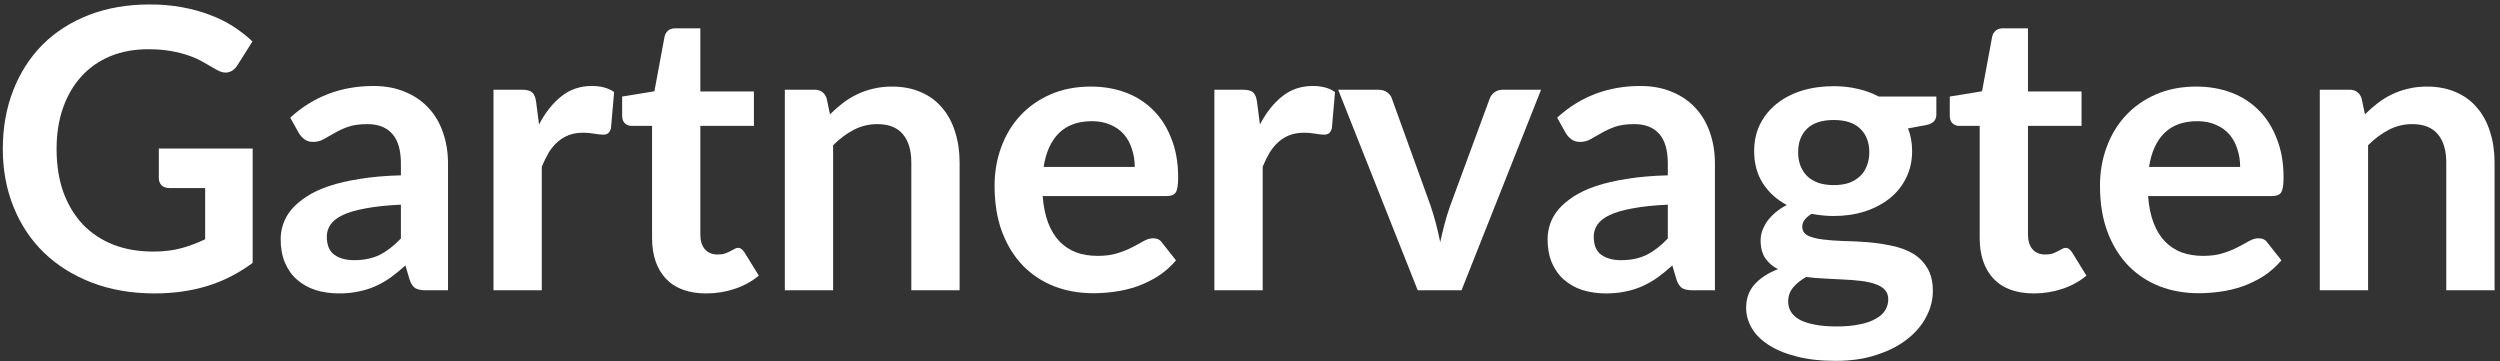
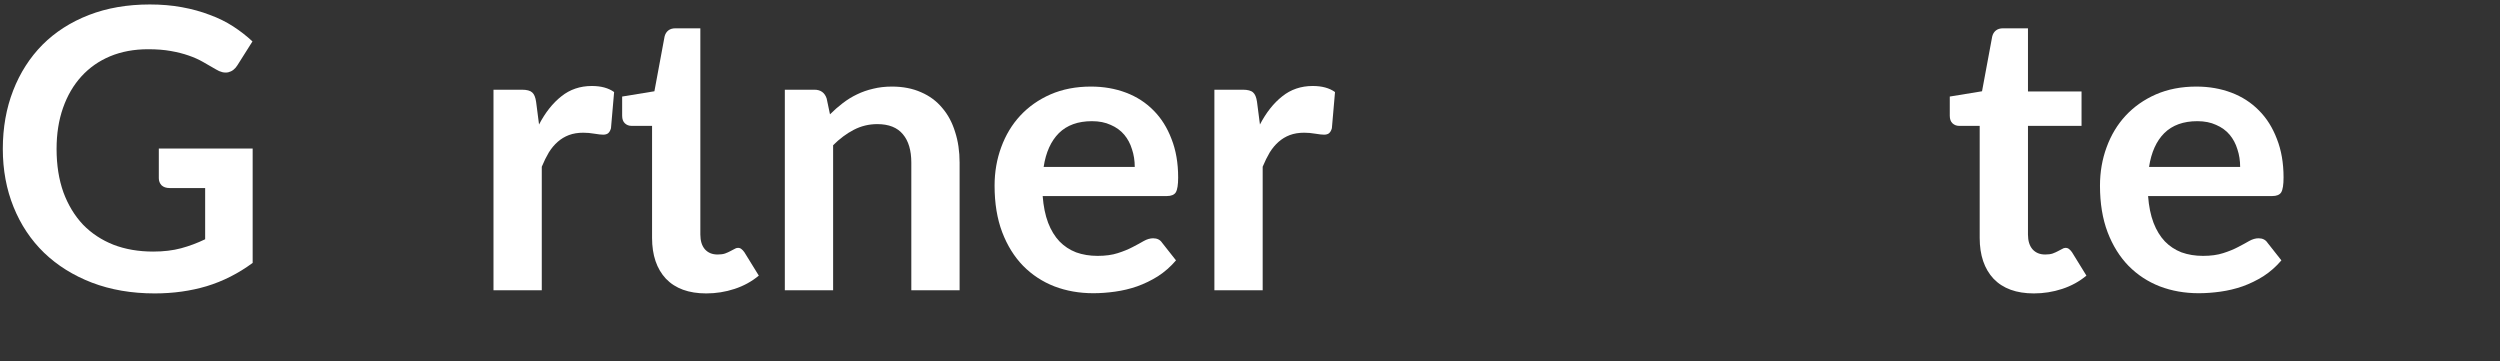
<svg xmlns="http://www.w3.org/2000/svg" width="422" height="61" viewBox="0 0 422 61" fill="none">
  <rect x="0" y="0" width="422" height="61" fill="#333333" stroke="none" />
-   <path d="M399.204 19.3C399.886 18.618 400.601 17.991 401.349 17.419C402.119 16.825 402.922 16.33 403.758 15.934C404.616 15.516 405.529 15.197 406.497 14.977C407.465 14.735 408.521 14.614 409.665 14.614C411.513 14.614 413.152 14.933 414.582 15.571C416.012 16.187 417.2 17.067 418.146 18.211C419.114 19.333 419.84 20.686 420.324 22.27C420.83 23.832 421.083 25.559 421.083 27.451V49H412.932V27.451C412.932 25.383 412.459 23.788 411.513 22.666C410.567 21.522 409.126 20.95 407.19 20.95C405.782 20.95 404.462 21.269 403.23 21.907C401.998 22.545 400.832 23.414 399.732 24.514V49H391.581V15.142H396.564C397.62 15.142 398.313 15.637 398.643 16.627L399.204 19.3Z" fill="white" />
  <path d="M378.138 28.177C378.138 27.121 377.984 26.131 377.676 25.207C377.39 24.261 376.95 23.436 376.356 22.732C375.762 22.028 375.003 21.478 374.079 21.082C373.177 20.664 372.121 20.455 370.911 20.455C368.557 20.455 366.698 21.126 365.334 22.468C363.992 23.81 363.134 25.713 362.76 28.177H378.138ZM362.595 33.094C362.727 34.832 363.035 36.339 363.519 37.615C364.003 38.869 364.641 39.914 365.433 40.75C366.225 41.564 367.16 42.18 368.238 42.598C369.338 42.994 370.548 43.192 371.868 43.192C373.188 43.192 374.321 43.038 375.267 42.73C376.235 42.422 377.071 42.081 377.775 41.707C378.501 41.333 379.128 40.992 379.656 40.684C380.206 40.376 380.734 40.222 381.24 40.222C381.922 40.222 382.428 40.475 382.758 40.981L385.101 43.951C384.199 45.007 383.187 45.898 382.065 46.624C380.943 47.328 379.766 47.9 378.534 48.34C377.324 48.758 376.081 49.055 374.805 49.231C373.551 49.407 372.33 49.495 371.142 49.495C368.788 49.495 366.599 49.11 364.575 48.34C362.551 47.548 360.791 46.393 359.295 44.875C357.799 43.335 356.622 41.443 355.764 39.199C354.906 36.933 354.477 34.315 354.477 31.345C354.477 29.035 354.851 26.868 355.599 24.844C356.347 22.798 357.414 21.027 358.8 19.531C360.208 18.013 361.913 16.814 363.915 15.934C365.939 15.054 368.216 14.614 370.746 14.614C372.88 14.614 374.849 14.955 376.653 15.637C378.457 16.319 380.008 17.32 381.306 18.64C382.604 19.938 383.616 21.544 384.342 23.458C385.09 25.35 385.464 27.517 385.464 29.959C385.464 31.191 385.332 32.027 385.068 32.467C384.804 32.885 384.298 33.094 383.55 33.094H362.595Z" fill="white" />
  <path d="M343.312 49.528C340.364 49.528 338.098 48.703 336.514 47.053C334.952 45.381 334.171 43.082 334.171 40.156V21.247H330.706C330.266 21.247 329.892 21.104 329.584 20.818C329.276 20.532 329.122 20.103 329.122 19.531V16.297L334.567 15.406L336.283 6.166C336.393 5.726 336.602 5.385 336.91 5.143C337.218 4.901 337.614 4.78 338.098 4.78H342.322V15.439H351.364V21.247H342.322V39.595C342.322 40.651 342.575 41.476 343.081 42.07C343.609 42.664 344.324 42.961 345.226 42.961C345.732 42.961 346.15 42.906 346.48 42.796C346.832 42.664 347.129 42.532 347.371 42.4C347.635 42.268 347.866 42.147 348.064 42.037C348.262 41.905 348.46 41.839 348.658 41.839C348.9 41.839 349.098 41.905 349.252 42.037C349.406 42.147 349.571 42.323 349.747 42.565L352.189 46.525C351.001 47.515 349.637 48.263 348.097 48.769C346.557 49.275 344.962 49.528 343.312 49.528Z" fill="white" />
-   <path d="M309.532 31.246C310.544 31.246 311.424 31.114 312.172 30.85C312.92 30.564 313.536 30.179 314.02 29.695C314.526 29.211 314.9 28.628 315.142 27.946C315.406 27.264 315.538 26.516 315.538 25.702C315.538 24.03 315.032 22.71 314.02 21.742C313.03 20.752 311.534 20.257 309.532 20.257C307.53 20.257 306.023 20.752 305.011 21.742C304.021 22.71 303.526 24.03 303.526 25.702C303.526 26.494 303.647 27.231 303.889 27.913C304.153 28.595 304.527 29.189 305.011 29.695C305.517 30.179 306.144 30.564 306.892 30.85C307.662 31.114 308.542 31.246 309.532 31.246ZM318.739 50.518C318.739 49.858 318.541 49.319 318.145 48.901C317.749 48.483 317.21 48.164 316.528 47.944C315.846 47.702 315.043 47.526 314.119 47.416C313.217 47.306 312.249 47.229 311.215 47.185C310.203 47.119 309.147 47.064 308.047 47.02C306.969 46.976 305.913 46.888 304.879 46.756C303.977 47.262 303.24 47.856 302.668 48.538C302.118 49.22 301.843 50.012 301.843 50.914C301.843 51.508 301.986 52.058 302.272 52.564C302.58 53.092 303.053 53.543 303.691 53.917C304.351 54.291 305.198 54.577 306.232 54.775C307.266 54.995 308.531 55.105 310.027 55.105C311.545 55.105 312.854 54.984 313.954 54.742C315.054 54.522 315.956 54.203 316.66 53.785C317.386 53.389 317.914 52.905 318.244 52.333C318.574 51.783 318.739 51.178 318.739 50.518ZM326.857 16.297V19.333C326.857 20.301 326.274 20.895 325.108 21.115L322.072 21.676C322.534 22.842 322.765 24.118 322.765 25.504C322.765 27.176 322.424 28.694 321.742 30.058C321.082 31.4 320.158 32.544 318.97 33.49C317.782 34.436 316.374 35.173 314.746 35.701C313.14 36.207 311.402 36.46 309.532 36.46C308.872 36.46 308.234 36.427 307.618 36.361C307.002 36.295 306.397 36.207 305.803 36.097C304.747 36.735 304.219 37.45 304.219 38.242C304.219 38.924 304.527 39.43 305.143 39.76C305.781 40.068 306.617 40.288 307.651 40.42C308.685 40.552 309.862 40.64 311.182 40.684C312.502 40.706 313.855 40.772 315.241 40.882C316.627 40.992 317.98 41.19 319.3 41.476C320.62 41.74 321.797 42.169 322.831 42.763C323.865 43.357 324.69 44.171 325.306 45.205C325.944 46.217 326.263 47.526 326.263 49.132C326.263 50.628 325.889 52.08 325.141 53.488C324.415 54.896 323.348 56.15 321.94 57.25C320.554 58.35 318.838 59.23 316.792 59.89C314.768 60.572 312.458 60.913 309.862 60.913C307.31 60.913 305.088 60.66 303.196 60.154C301.304 59.67 299.731 59.01 298.477 58.174C297.223 57.36 296.288 56.414 295.672 55.336C295.056 54.258 294.748 53.136 294.748 51.97C294.748 50.386 295.221 49.066 296.167 48.01C297.135 46.932 298.455 46.074 300.127 45.436C299.225 44.974 298.51 44.358 297.982 43.588C297.454 42.818 297.19 41.806 297.19 40.552C297.19 40.046 297.278 39.529 297.454 39.001C297.652 38.451 297.927 37.912 298.279 37.384C298.653 36.856 299.115 36.361 299.665 35.899C300.215 35.415 300.864 34.986 301.612 34.612C299.896 33.688 298.543 32.456 297.553 30.916C296.585 29.376 296.101 27.572 296.101 25.504C296.101 23.832 296.431 22.325 297.091 20.983C297.773 19.619 298.708 18.464 299.896 17.518C301.106 16.55 302.525 15.813 304.153 15.307C305.803 14.801 307.596 14.548 309.532 14.548C310.984 14.548 312.348 14.702 313.624 15.01C314.9 15.296 316.066 15.725 317.122 16.297H326.857Z" fill="white" />
-   <path d="M281.527 34.546C279.173 34.656 277.193 34.865 275.587 35.173C273.981 35.459 272.694 35.833 271.726 36.295C270.758 36.757 270.065 37.296 269.647 37.912C269.229 38.528 269.02 39.199 269.02 39.925C269.02 41.355 269.438 42.378 270.274 42.994C271.132 43.61 272.243 43.918 273.607 43.918C275.279 43.918 276.72 43.621 277.93 43.027C279.162 42.411 280.361 41.487 281.527 40.255V34.546ZM262.849 19.861C266.743 16.297 271.429 14.515 276.907 14.515C278.887 14.515 280.658 14.845 282.22 15.505C283.782 16.143 285.102 17.045 286.18 18.211C287.258 19.355 288.072 20.73 288.622 22.336C289.194 23.942 289.48 25.702 289.48 27.616V49H285.784C285.014 49 284.42 48.89 284.002 48.67C283.584 48.428 283.254 47.955 283.012 47.251L282.286 44.809C281.428 45.579 280.592 46.261 279.778 46.855C278.964 47.427 278.117 47.911 277.237 48.307C276.357 48.703 275.411 49 274.399 49.198C273.409 49.418 272.309 49.528 271.099 49.528C269.669 49.528 268.349 49.341 267.139 48.967C265.929 48.571 264.884 47.988 264.004 47.218C263.124 46.448 262.442 45.491 261.958 44.347C261.474 43.203 261.232 41.872 261.232 40.354C261.232 39.496 261.375 38.649 261.661 37.813C261.947 36.955 262.409 36.141 263.047 35.371C263.707 34.601 264.554 33.875 265.588 33.193C266.622 32.511 267.887 31.917 269.383 31.411C270.901 30.905 272.661 30.498 274.663 30.19C276.665 29.86 278.953 29.662 281.527 29.596V27.616C281.527 25.35 281.043 23.678 280.075 22.6C279.107 21.5 277.71 20.95 275.884 20.95C274.564 20.95 273.464 21.104 272.584 21.412C271.726 21.72 270.967 22.072 270.307 22.468C269.647 22.842 269.042 23.183 268.492 23.491C267.964 23.799 267.37 23.953 266.71 23.953C266.138 23.953 265.654 23.81 265.258 23.524C264.862 23.216 264.543 22.864 264.301 22.468L262.849 19.861Z" fill="white" />
-   <path d="M260.135 15.142L246.704 49H239.312L225.881 15.142H232.613C233.229 15.142 233.735 15.285 234.131 15.571C234.549 15.857 234.824 16.22 234.956 16.66L241.49 34.744C241.842 35.8 242.15 36.834 242.414 37.846C242.678 38.858 242.909 39.87 243.107 40.882C243.327 39.87 243.569 38.858 243.833 37.846C244.097 36.834 244.416 35.8 244.79 34.744L251.456 16.66C251.61 16.22 251.885 15.857 252.281 15.571C252.677 15.285 253.15 15.142 253.7 15.142H260.135Z" fill="white" />
  <path d="M212.678 21.016C213.734 18.992 214.988 17.408 216.44 16.264C217.892 15.098 219.608 14.515 221.588 14.515C223.15 14.515 224.404 14.856 225.35 15.538L224.822 21.643C224.712 22.039 224.547 22.325 224.327 22.501C224.129 22.655 223.854 22.732 223.502 22.732C223.172 22.732 222.677 22.677 222.017 22.567C221.379 22.457 220.752 22.402 220.136 22.402C219.234 22.402 218.431 22.534 217.727 22.798C217.023 23.062 216.385 23.447 215.813 23.953C215.263 24.437 214.768 25.031 214.328 25.735C213.91 26.439 213.514 27.242 213.14 28.144V49H204.989V15.142H209.774C210.61 15.142 211.193 15.296 211.523 15.604C211.853 15.89 212.073 16.418 212.183 17.188L212.678 21.016Z" fill="white" />
  <path d="M191.546 28.177C191.546 27.121 191.392 26.131 191.084 25.207C190.798 24.261 190.358 23.436 189.764 22.732C189.17 22.028 188.411 21.478 187.487 21.082C186.585 20.664 185.529 20.455 184.319 20.455C181.965 20.455 180.106 21.126 178.742 22.468C177.4 23.81 176.542 25.713 176.168 28.177H191.546ZM176.003 33.094C176.135 34.832 176.443 36.339 176.927 37.615C177.411 38.869 178.049 39.914 178.841 40.75C179.633 41.564 180.568 42.18 181.646 42.598C182.746 42.994 183.956 43.192 185.276 43.192C186.596 43.192 187.729 43.038 188.675 42.73C189.643 42.422 190.479 42.081 191.183 41.707C191.909 41.333 192.536 40.992 193.064 40.684C193.614 40.376 194.142 40.222 194.648 40.222C195.33 40.222 195.836 40.475 196.166 40.981L198.509 43.951C197.607 45.007 196.595 45.898 195.473 46.624C194.351 47.328 193.174 47.9 191.942 48.34C190.732 48.758 189.489 49.055 188.213 49.231C186.959 49.407 185.738 49.495 184.55 49.495C182.196 49.495 180.007 49.11 177.983 48.34C175.959 47.548 174.199 46.393 172.703 44.875C171.207 43.335 170.03 41.443 169.172 39.199C168.314 36.933 167.885 34.315 167.885 31.345C167.885 29.035 168.259 26.868 169.007 24.844C169.755 22.798 170.822 21.027 172.208 19.531C173.616 18.013 175.321 16.814 177.323 15.934C179.347 15.054 181.624 14.614 184.154 14.614C186.288 14.614 188.257 14.955 190.061 15.637C191.865 16.319 193.416 17.32 194.714 18.64C196.012 19.938 197.024 21.544 197.75 23.458C198.498 25.35 198.872 27.517 198.872 29.959C198.872 31.191 198.74 32.027 198.476 32.467C198.212 32.885 197.706 33.094 196.958 33.094H176.003Z" fill="white" />
  <path d="M140.102 19.3C140.784 18.618 141.499 17.991 142.247 17.419C143.017 16.825 143.82 16.33 144.656 15.934C145.514 15.516 146.427 15.197 147.395 14.977C148.363 14.735 149.419 14.614 150.563 14.614C152.411 14.614 154.05 14.933 155.48 15.571C156.91 16.187 158.098 17.067 159.044 18.211C160.012 19.333 160.738 20.686 161.222 22.27C161.728 23.832 161.981 25.559 161.981 27.451V49H153.83V27.451C153.83 25.383 153.357 23.788 152.411 22.666C151.465 21.522 150.024 20.95 148.088 20.95C146.68 20.95 145.36 21.269 144.128 21.907C142.896 22.545 141.73 23.414 140.63 24.514V49H132.479V15.142H137.462C138.518 15.142 139.211 15.637 139.541 16.627L140.102 19.3Z" fill="white" />
-   <path d="M119.209 49.528C116.261 49.528 113.995 48.703 112.411 47.053C110.849 45.381 110.068 43.082 110.068 40.156V21.247H106.603C106.163 21.247 105.789 21.104 105.481 20.818C105.173 20.532 105.019 20.103 105.019 19.531V16.297L110.464 15.406L112.18 6.166C112.29 5.726 112.499 5.385 112.807 5.143C113.115 4.901 113.511 4.78 113.995 4.78H118.219V15.439H127.261V21.247H118.219V39.595C118.219 40.651 118.472 41.476 118.978 42.07C119.506 42.664 120.221 42.961 121.123 42.961C121.629 42.961 122.047 42.906 122.377 42.796C122.729 42.664 123.026 42.532 123.268 42.4C123.532 42.268 123.763 42.147 123.961 42.037C124.159 41.905 124.357 41.839 124.555 41.839C124.797 41.839 124.995 41.905 125.149 42.037C125.303 42.147 125.468 42.323 125.644 42.565L128.086 46.525C126.898 47.515 125.534 48.263 123.994 48.769C122.454 49.275 120.859 49.528 119.209 49.528Z" fill="white" />
+   <path d="M119.209 49.528C116.261 49.528 113.995 48.703 112.411 47.053C110.849 45.381 110.068 43.082 110.068 40.156V21.247H106.603C106.163 21.247 105.789 21.104 105.481 20.818C105.173 20.532 105.019 20.103 105.019 19.531V16.297L110.464 15.406L112.18 6.166C112.29 5.726 112.499 5.385 112.807 5.143C113.115 4.901 113.511 4.78 113.995 4.78H118.219V15.439V21.247H118.219V39.595C118.219 40.651 118.472 41.476 118.978 42.07C119.506 42.664 120.221 42.961 121.123 42.961C121.629 42.961 122.047 42.906 122.377 42.796C122.729 42.664 123.026 42.532 123.268 42.4C123.532 42.268 123.763 42.147 123.961 42.037C124.159 41.905 124.357 41.839 124.555 41.839C124.797 41.839 124.995 41.905 125.149 42.037C125.303 42.147 125.468 42.323 125.644 42.565L128.086 46.525C126.898 47.515 125.534 48.263 123.994 48.769C122.454 49.275 120.859 49.528 119.209 49.528Z" fill="white" />
  <path d="M90.99 21.016C92.046 18.992 93.3 17.408 94.752 16.264C96.204 15.098 97.92 14.515 99.9 14.515C101.462 14.515 102.716 14.856 103.662 15.538L103.134 21.643C103.024 22.039 102.859 22.325 102.639 22.501C102.441 22.655 102.166 22.732 101.814 22.732C101.484 22.732 100.989 22.677 100.329 22.567C99.691 22.457 99.064 22.402 98.448 22.402C97.546 22.402 96.743 22.534 96.039 22.798C95.335 23.062 94.697 23.447 94.125 23.953C93.575 24.437 93.08 25.031 92.64 25.735C92.222 26.439 91.826 27.242 91.452 28.144V49H83.301V15.142H88.086C88.922 15.142 89.505 15.296 89.835 15.604C90.165 15.89 90.385 16.418 90.495 17.188L90.99 21.016Z" fill="white" />
-   <path d="M67.672 34.546C65.318 34.656 63.338 34.865 61.732 35.173C60.126 35.459 58.839 35.833 57.871 36.295C56.903 36.757 56.21 37.296 55.792 37.912C55.374 38.528 55.165 39.199 55.165 39.925C55.165 41.355 55.583 42.378 56.419 42.994C57.277 43.61 58.388 43.918 59.752 43.918C61.424 43.918 62.865 43.621 64.075 43.027C65.307 42.411 66.506 41.487 67.672 40.255V34.546ZM48.994 19.861C52.888 16.297 57.574 14.515 63.052 14.515C65.032 14.515 66.803 14.845 68.365 15.505C69.927 16.143 71.247 17.045 72.325 18.211C73.403 19.355 74.217 20.73 74.767 22.336C75.339 23.942 75.625 25.702 75.625 27.616V49H71.929C71.159 49 70.565 48.89 70.147 48.67C69.729 48.428 69.399 47.955 69.157 47.251L68.431 44.809C67.573 45.579 66.737 46.261 65.923 46.855C65.109 47.427 64.262 47.911 63.382 48.307C62.502 48.703 61.556 49 60.544 49.198C59.554 49.418 58.454 49.528 57.244 49.528C55.814 49.528 54.494 49.341 53.284 48.967C52.074 48.571 51.029 47.988 50.149 47.218C49.269 46.448 48.587 45.491 48.103 44.347C47.619 43.203 47.377 41.872 47.377 40.354C47.377 39.496 47.52 38.649 47.806 37.813C48.092 36.955 48.554 36.141 49.192 35.371C49.852 34.601 50.699 33.875 51.733 33.193C52.767 32.511 54.032 31.917 55.528 31.411C57.046 30.905 58.806 30.498 60.808 30.19C62.81 29.86 65.098 29.662 67.672 29.596V27.616C67.672 25.35 67.188 23.678 66.22 22.6C65.252 21.5 63.855 20.95 62.029 20.95C60.709 20.95 59.609 21.104 58.729 21.412C57.871 21.72 57.112 22.072 56.452 22.468C55.792 22.842 55.187 23.183 54.637 23.491C54.109 23.799 53.515 23.953 52.855 23.953C52.283 23.953 51.799 23.81 51.403 23.524C51.007 23.216 50.688 22.864 50.446 22.468L48.994 19.861Z" fill="white" />
  <path d="M42.649 25.075V44.38C40.229 46.162 37.644 47.471 34.894 48.307C32.166 49.121 29.24 49.528 26.116 49.528C22.222 49.528 18.691 48.923 15.523 47.713C12.377 46.503 9.682 44.82 7.438 42.664C5.216 40.508 3.5 37.934 2.29 34.942C1.08 31.95 0.475 28.683 0.475 25.141C0.475 21.555 1.058 18.266 2.224 15.274C3.39 12.282 5.04 9.708 7.174 7.552C9.33 5.396 11.937 3.724 14.995 2.536C18.053 1.348 21.485 0.754 25.291 0.754C27.227 0.754 29.031 0.908 30.703 1.216C32.397 1.524 33.959 1.953 35.389 2.503C36.841 3.031 38.161 3.68 39.349 4.45C40.537 5.22 41.626 6.067 42.616 6.991L40.075 11.017C39.679 11.655 39.162 12.051 38.524 12.205C37.886 12.337 37.193 12.172 36.445 11.71C35.719 11.292 34.993 10.874 34.267 10.456C33.541 10.038 32.727 9.675 31.825 9.367C30.945 9.059 29.944 8.806 28.822 8.608C27.722 8.41 26.446 8.311 24.994 8.311C22.64 8.311 20.506 8.707 18.592 9.499C16.7 10.291 15.083 11.424 13.741 12.898C12.399 14.372 11.365 16.143 10.639 18.211C9.913 20.279 9.55 22.589 9.55 25.141C9.55 27.869 9.935 30.311 10.705 32.467C11.497 34.601 12.597 36.416 14.005 37.912C15.435 39.386 17.151 40.519 19.153 41.311C21.155 42.081 23.388 42.466 25.852 42.466C27.612 42.466 29.185 42.279 30.571 41.905C31.957 41.531 33.31 41.025 34.63 40.387V31.741H28.624C28.052 31.741 27.601 31.587 27.271 31.279C26.963 30.949 26.809 30.553 26.809 30.091V25.075H42.649Z" fill="white" />
</svg>